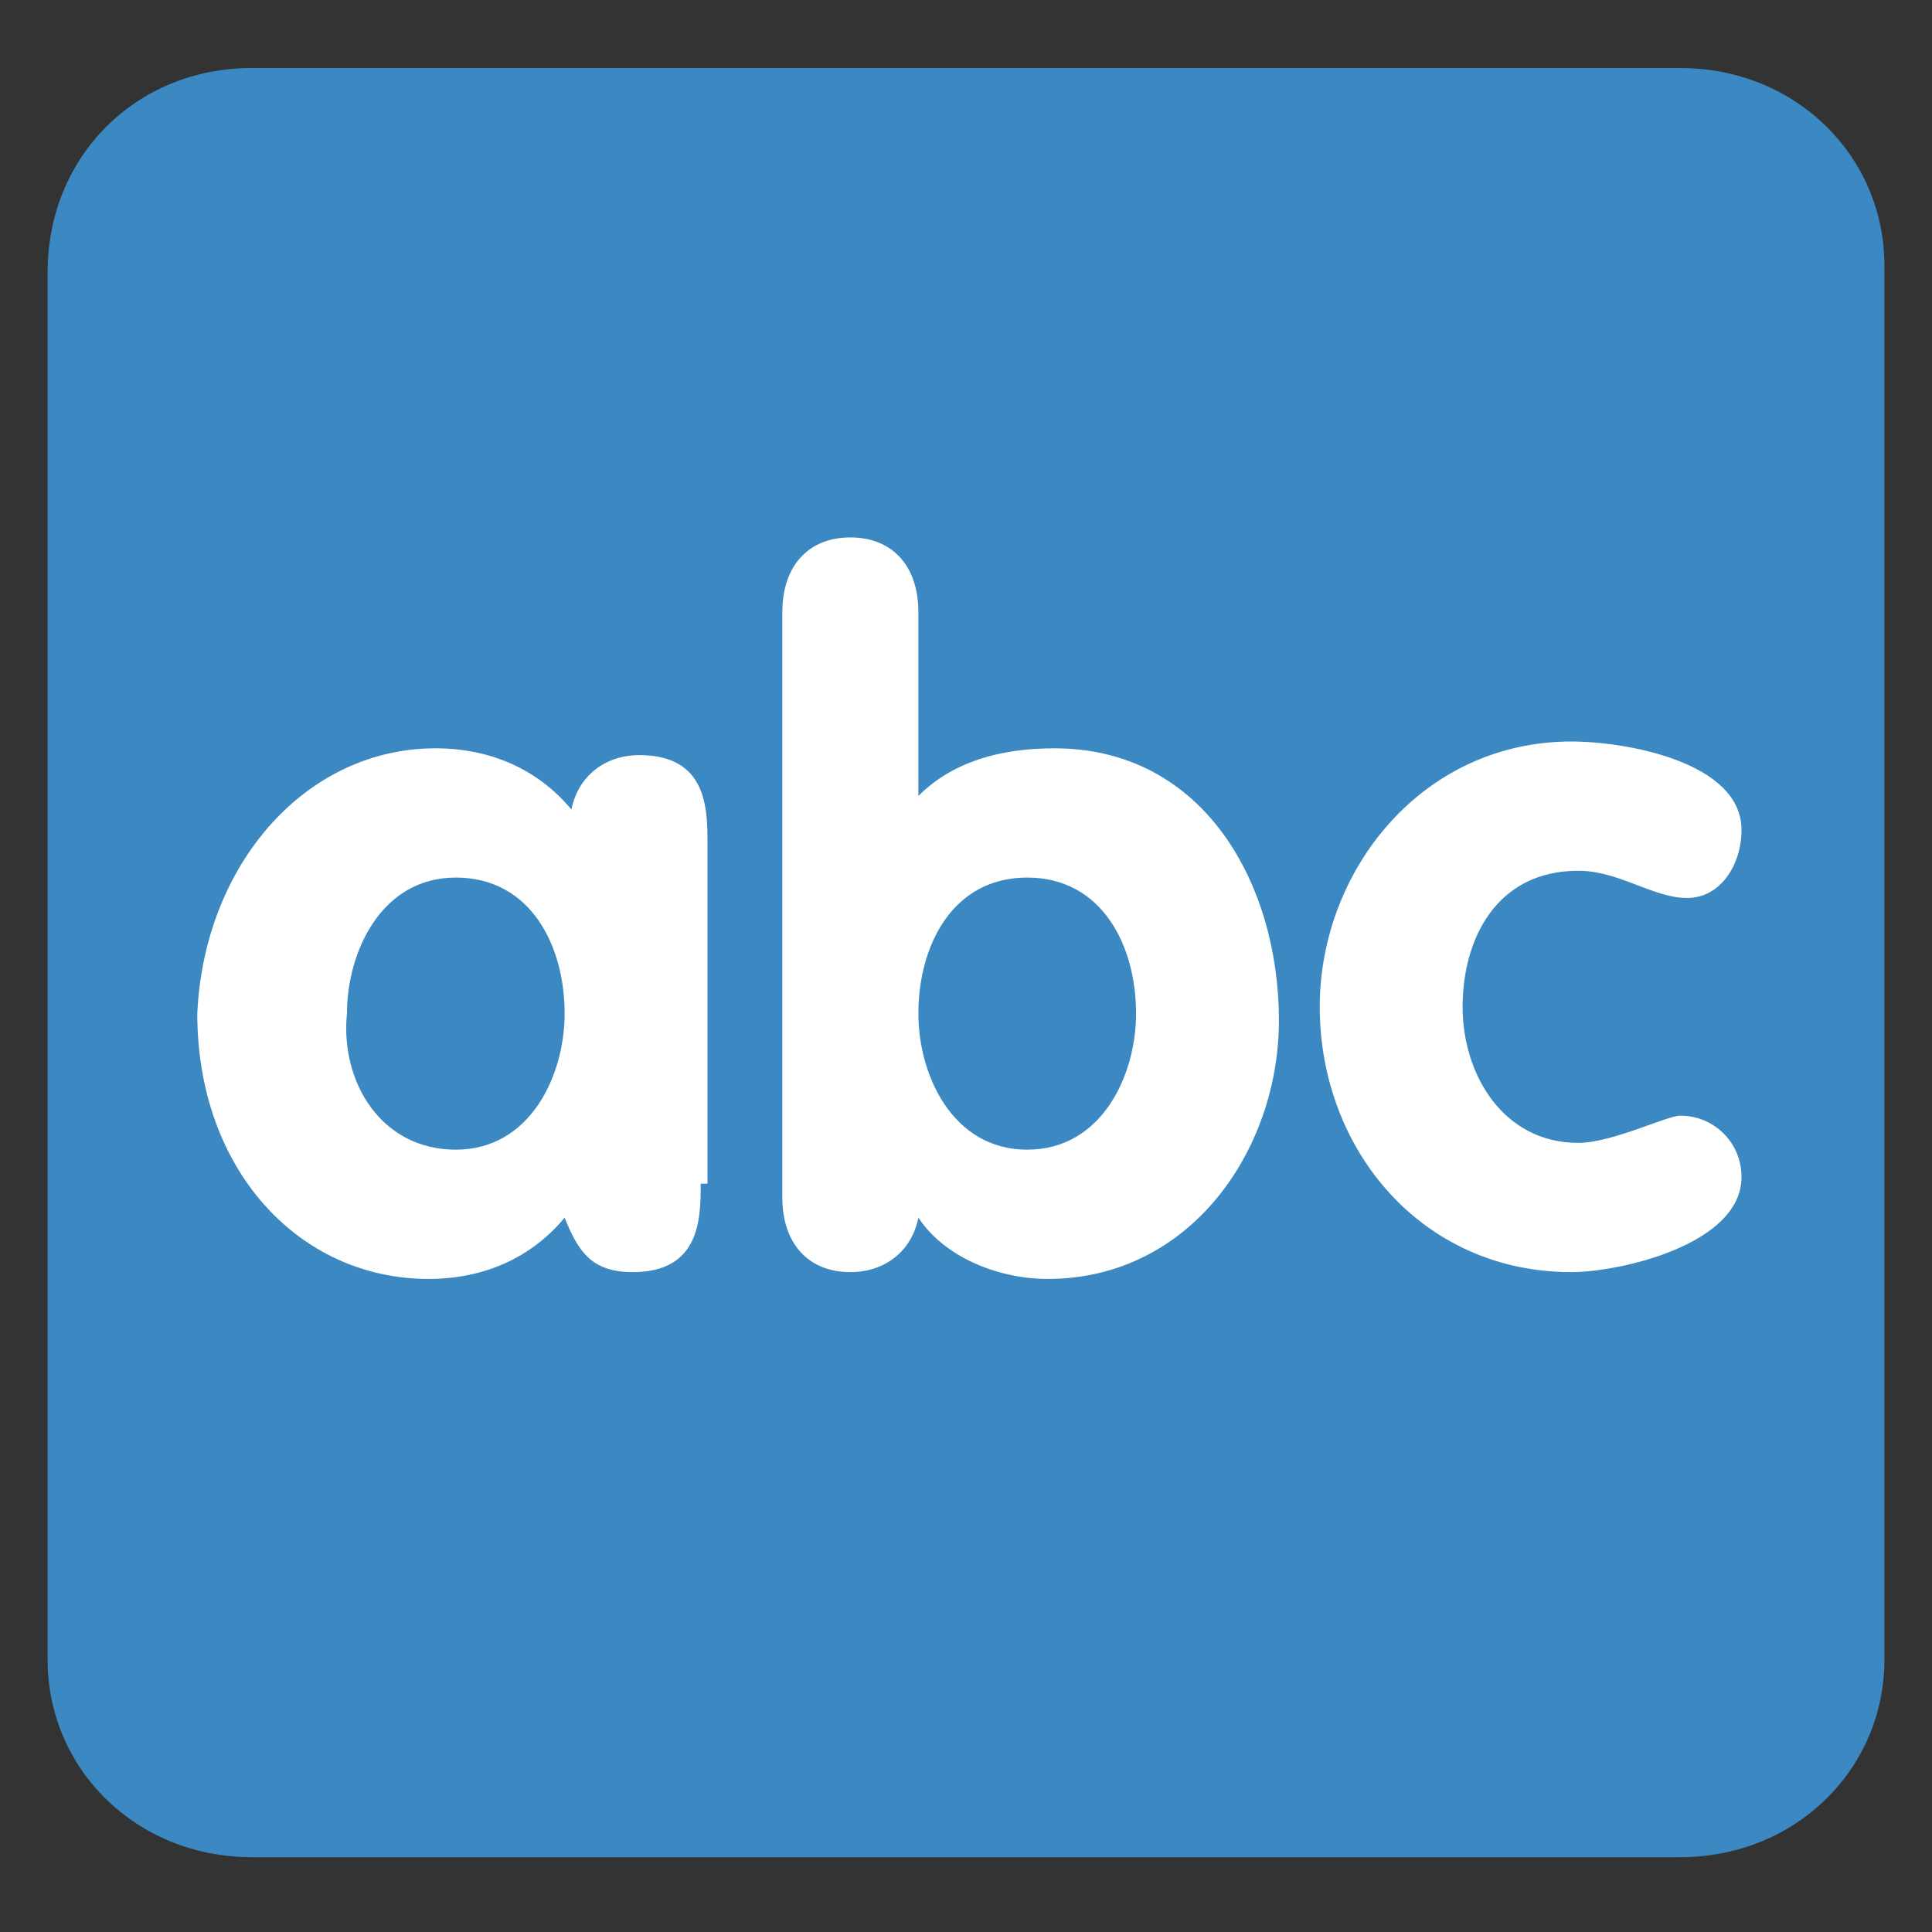
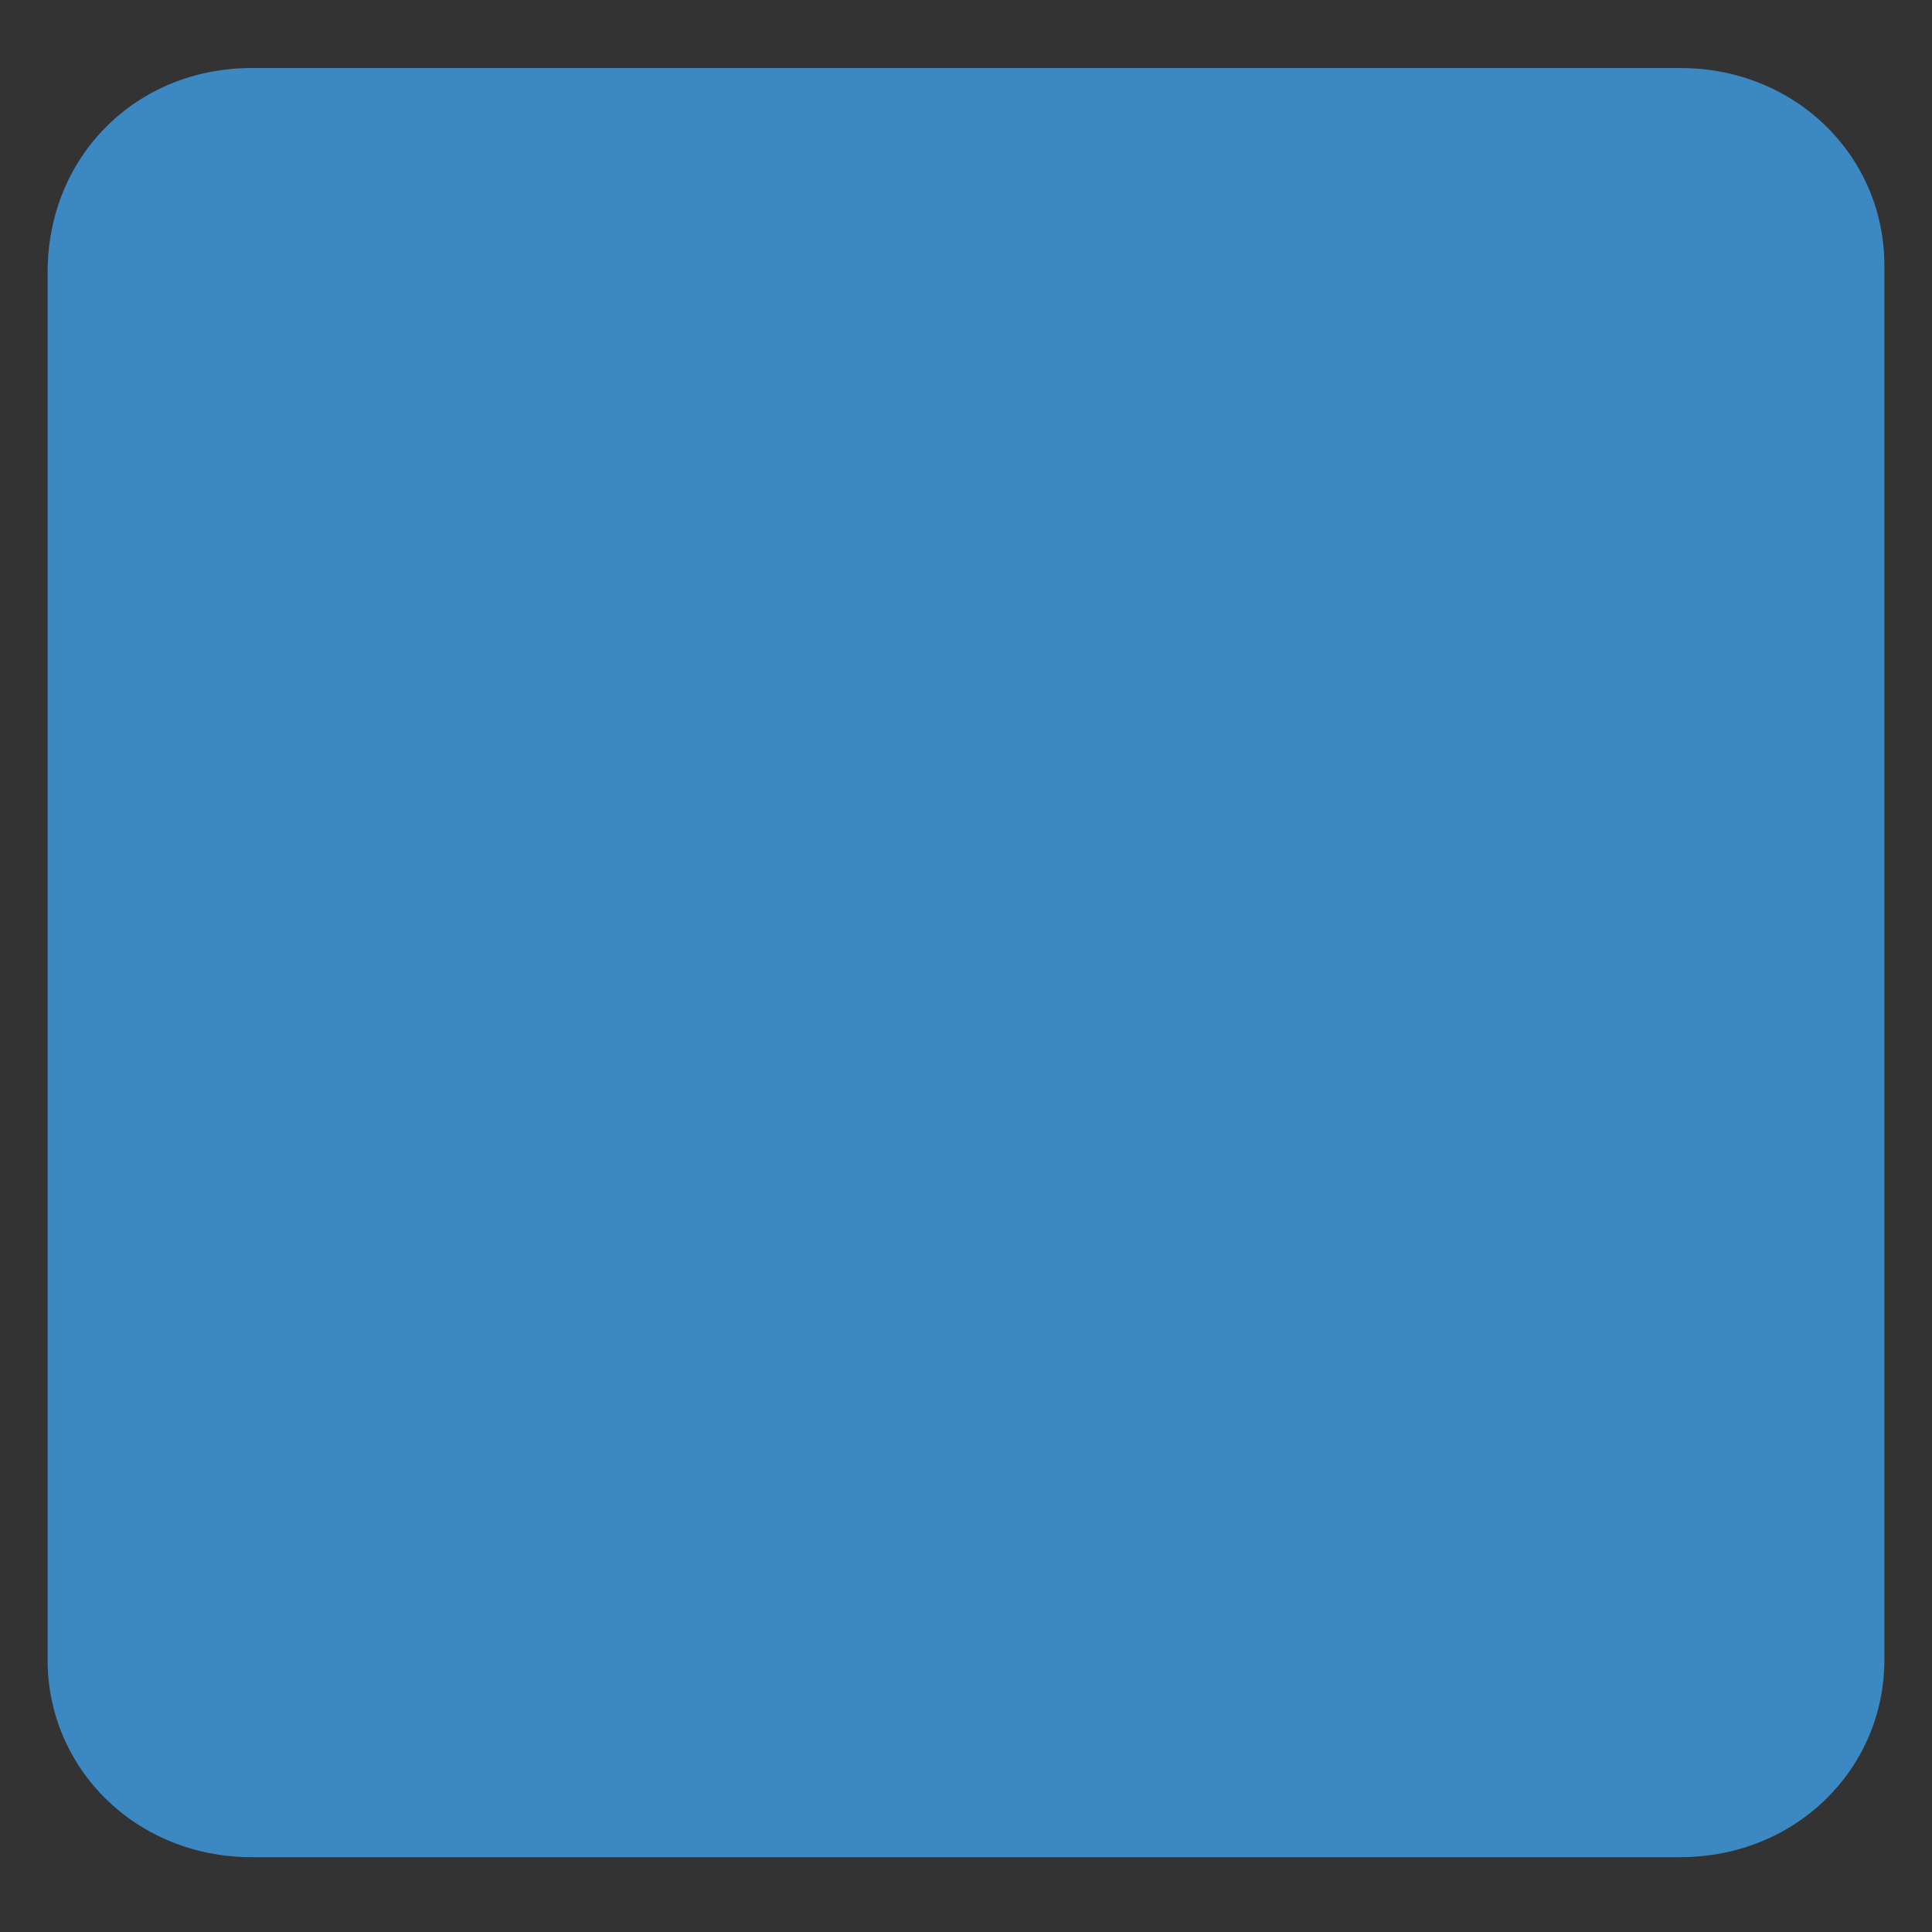
<svg xmlns="http://www.w3.org/2000/svg" x="0px" y="0px" viewBox="0 0 28.4 28.4" style="enable-background:new 0 0 28.4 28.4;" xml:space="preserve">
  <rect x="0" y="0" width="28.4" height="28.4" fill="#333333" stroke="none" />
  <style type="text/css">	.st0{fill:#3B88C3;}	.st1{fill:#FFFFFF;}</style>
  <g id="Layer_1">
    <g id="Layer_1_00000122693934070628559690000008712221043060234135_">
      <g id="Layer_1_00000073703055460188886210000009276740256891187893_">
        <g id="Layer_1_00000020399855036890373150000007785734010698076089_">
          <g id="Layer_1_2_">
            <g id="Layer_1_1_">					</g>
          </g>
        </g>
      </g>
    </g>
  </g>
  <g id="emoji_collection">
    <path class="st0" d="M27.7,24.4c0,1.6-1.3,2.9-3,2.9h-21c-1.7,0-3-1.3-3-2.9V4C0.7,2.3,2,1,3.7,1h21c1.7,0,3,1.3,3,2.9V24.4z" />
-     <path class="st1" d="M10.3,17.4c0,0.5,0,1.3-1,1.3c-0.6,0-0.8-0.3-1-0.8c-0.5,0.6-1.2,0.9-2,0.9c-1.9,0-3.4-1.6-3.4-3.9  C3,12.7,4.5,11,6.4,11c0.8,0,1.5,0.3,2,0.9c0.1-0.5,0.5-0.8,1-0.8c1,0,1,0.8,1,1.3V17.4z M6.7,16.9c1.1,0,1.6-1.1,1.6-2  c0-1-0.5-2-1.6-2c-1.1,0-1.6,1.1-1.6,2C5,15.9,5.6,16.9,6.7,16.9z M11.5,9c0-0.7,0.4-1.1,1-1.1s1,0.4,1,1.1v2.7  c0.5-0.5,1.2-0.7,2-0.7c2.2,0,3.3,2,3.3,4c0,1.9-1.3,3.8-3.4,3.8c-0.7,0-1.5-0.3-1.9-0.9c-0.1,0.5-0.5,0.8-1,0.8  c-0.6,0-1-0.4-1-1.1V9z M15.1,16.9c1.1,0,1.6-1.1,1.6-2c0-1-0.5-2-1.6-2c-1.1,0-1.6,1-1.6,2C13.5,15.8,14,16.9,15.1,16.9z   M24.8,13.2c-0.5,0-1-0.4-1.6-0.4c-1.2,0-1.7,1-1.7,2c0,1,0.6,2,1.7,2c0.5,0,1.3-0.4,1.5-0.4c0.5,0,0.9,0.4,0.9,0.9  c0,1-1.8,1.4-2.5,1.4c-2.2,0-3.7-1.8-3.7-3.9c0-2,1.5-3.9,3.7-3.9c0.8,0,2.5,0.3,2.5,1.3C25.6,12.7,25.3,13.2,24.8,13.2z" />
  </g>
</svg>